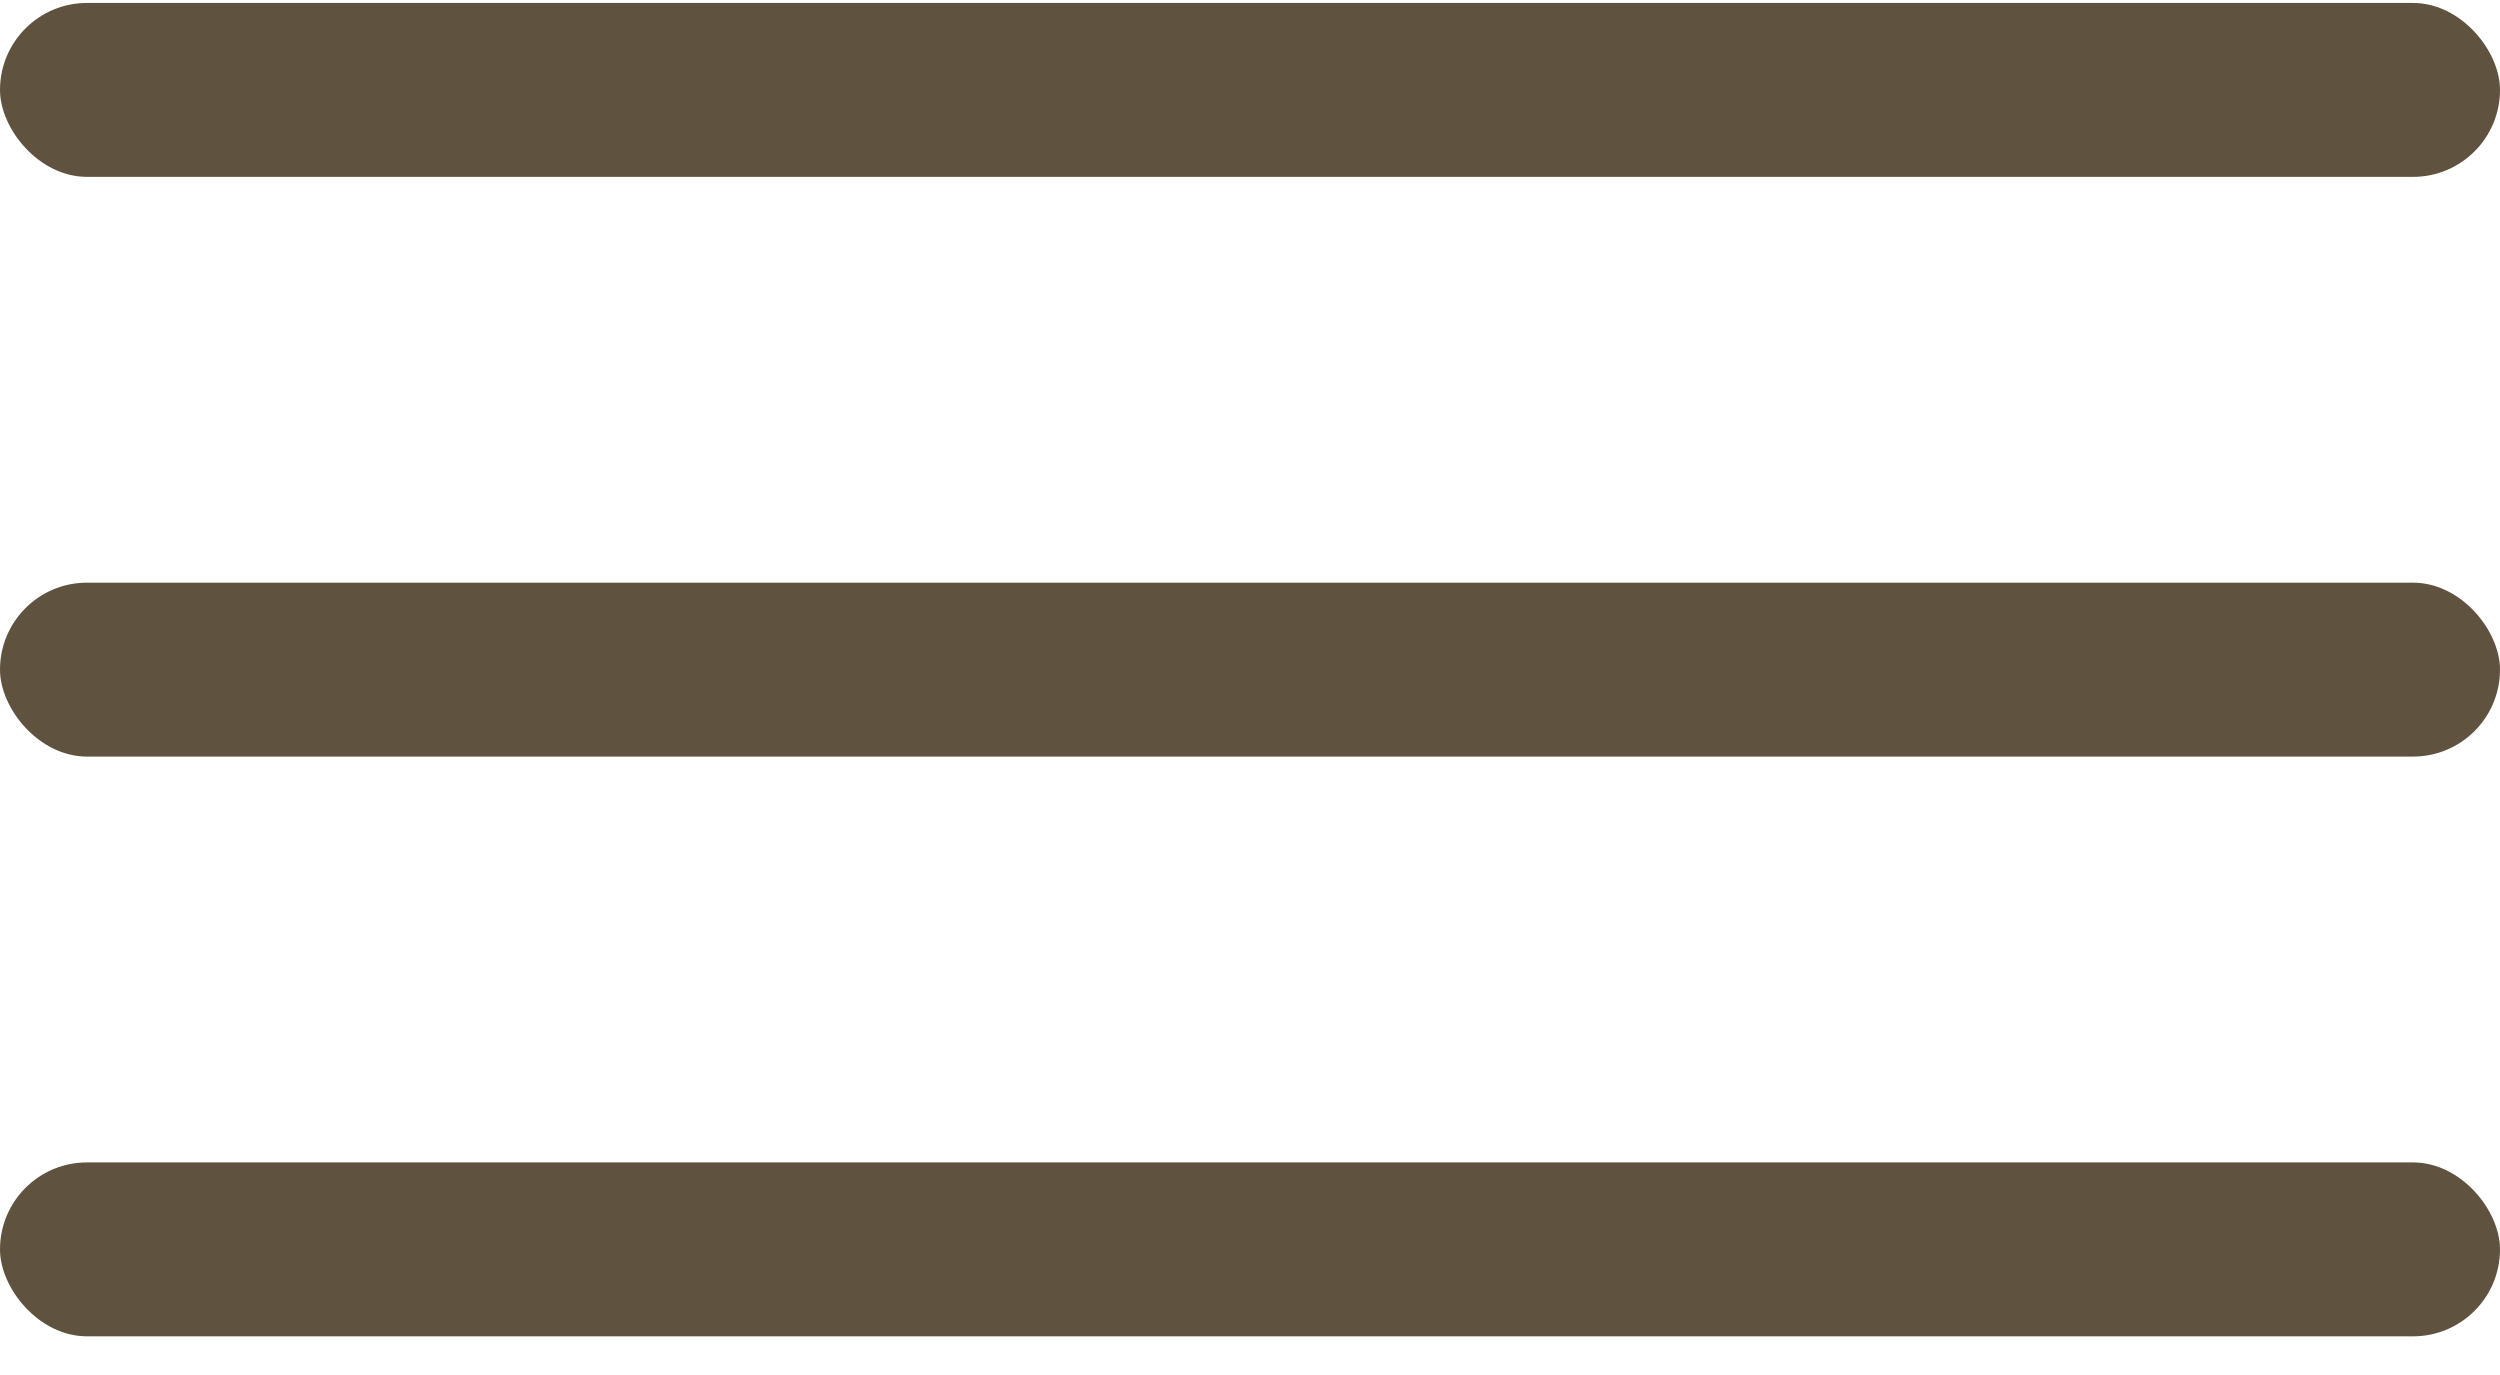
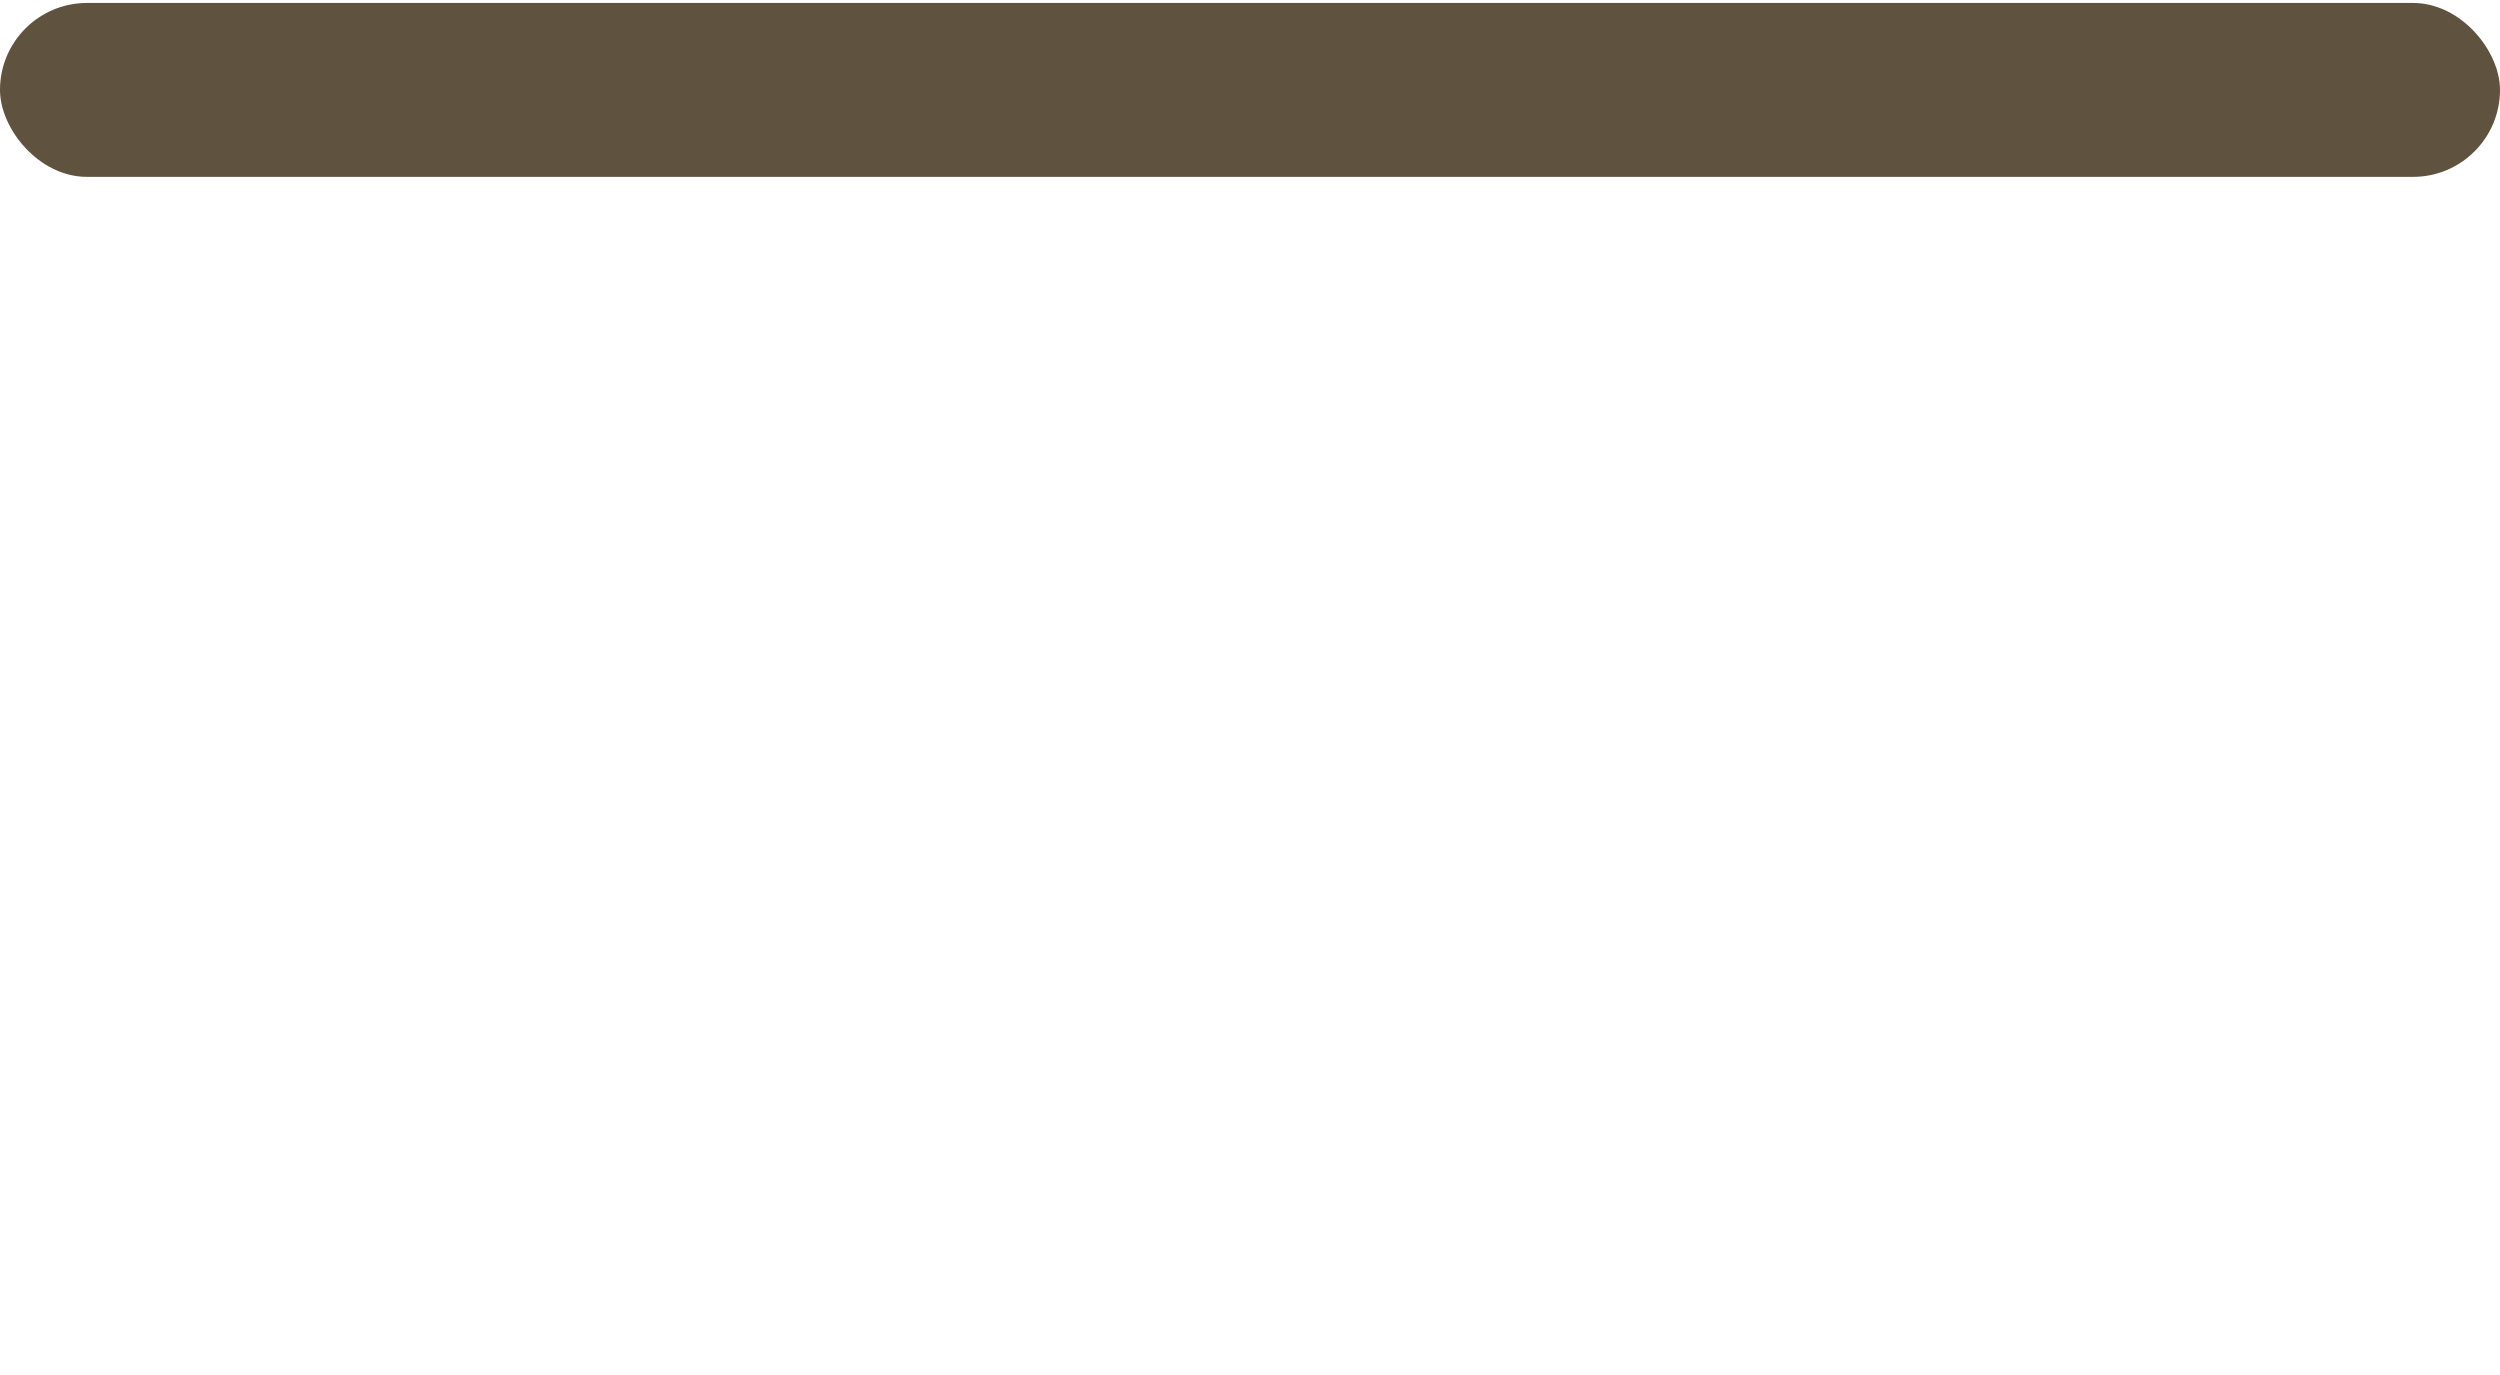
<svg xmlns="http://www.w3.org/2000/svg" width="60" height="33" viewBox="0 0 60 33" fill="none">
  <rect y="0.071" width="60" height="4.174" rx="2.087" fill="#5F523F" />
-   <rect y="13.984" width="60" height="4.174" rx="2.087" fill="#5F523F" />
-   <rect y="27.898" width="60" height="4.174" rx="2.087" fill="#5F523F" />
</svg>